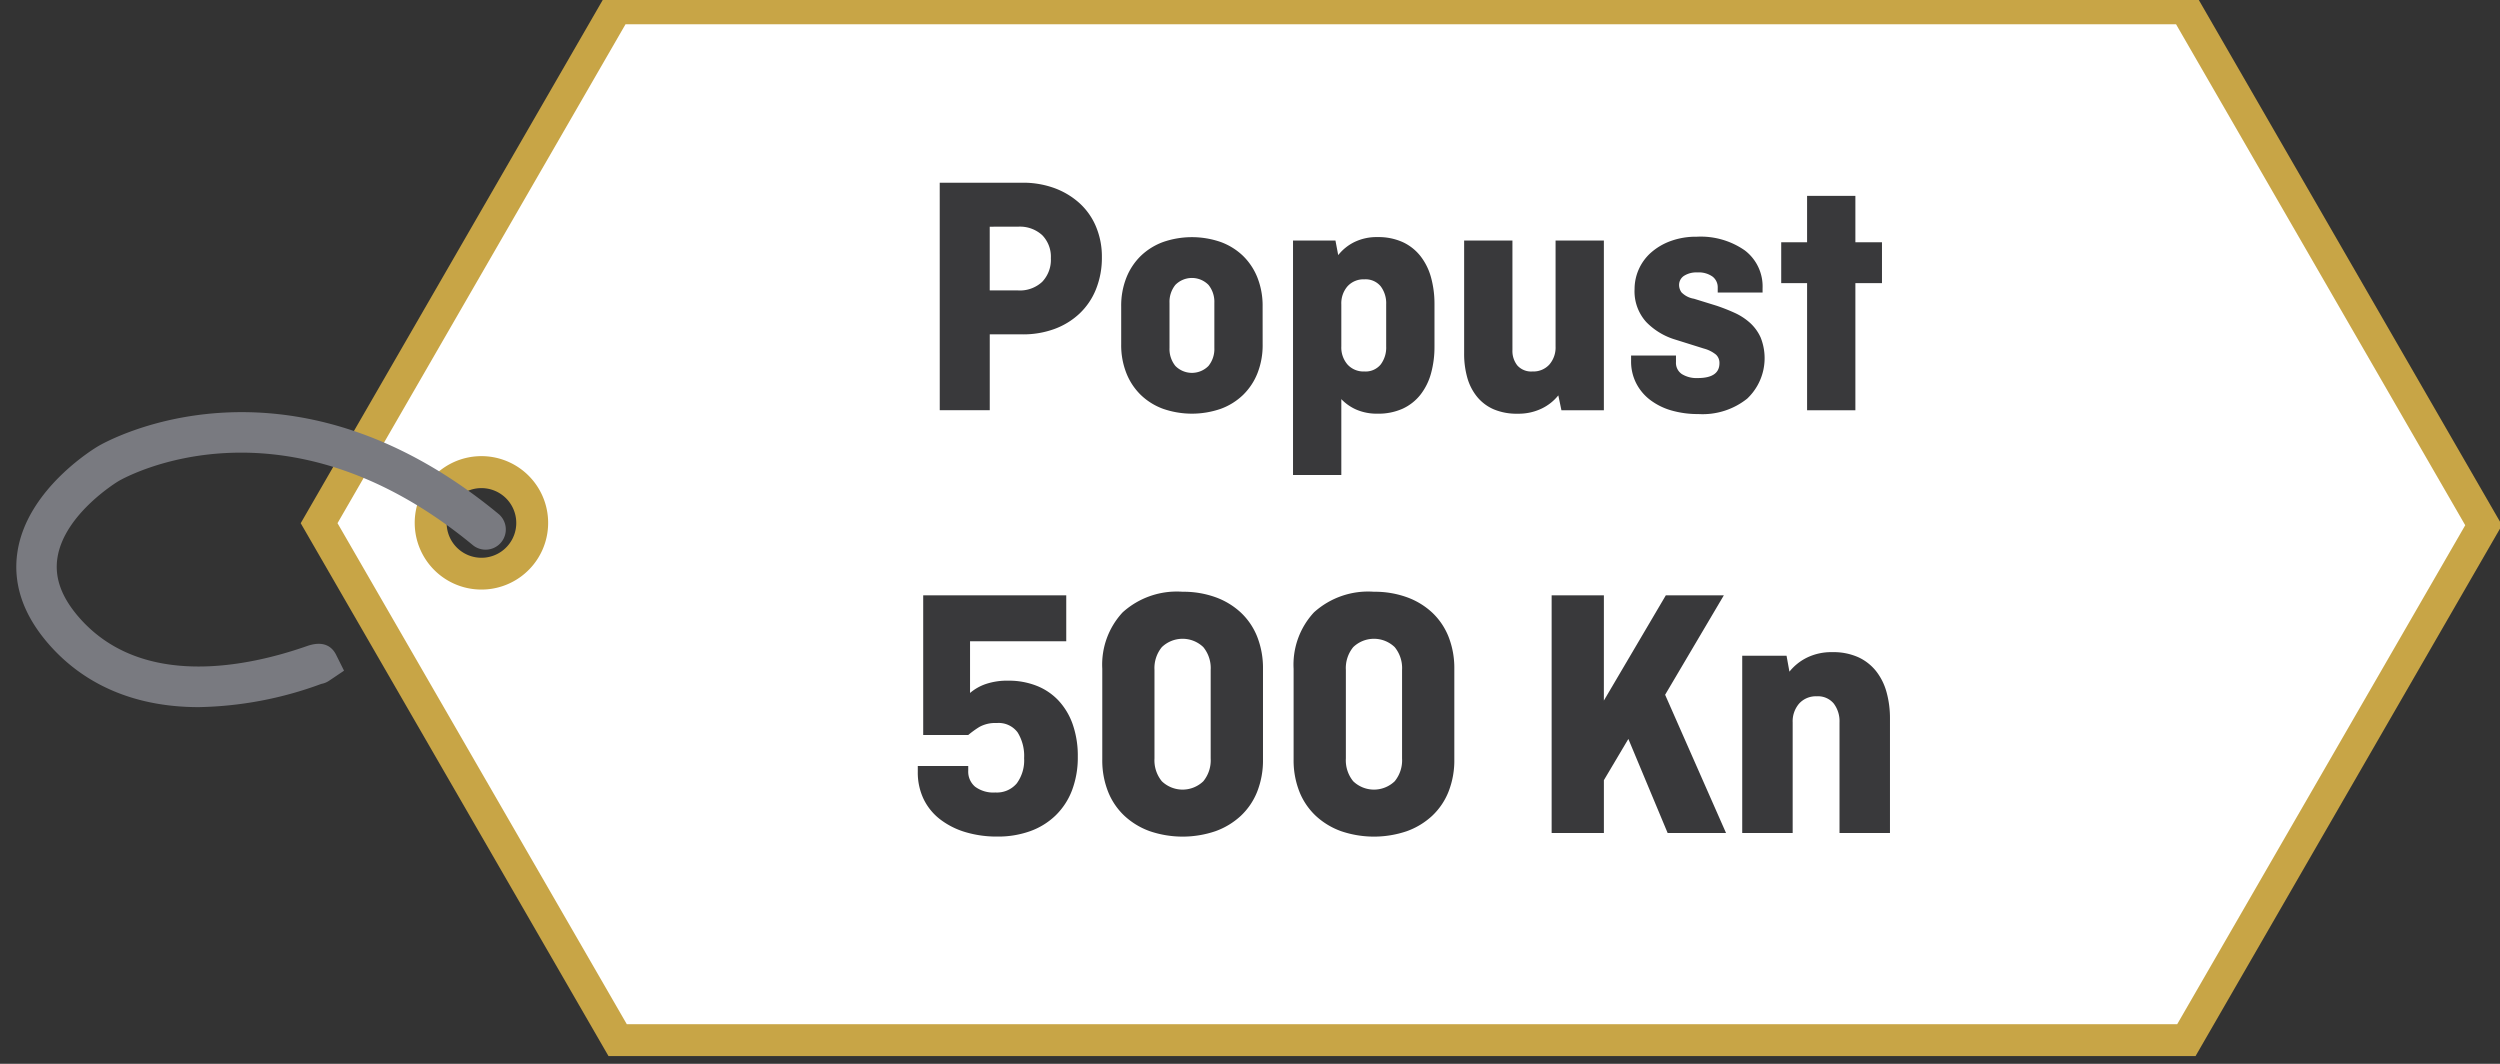
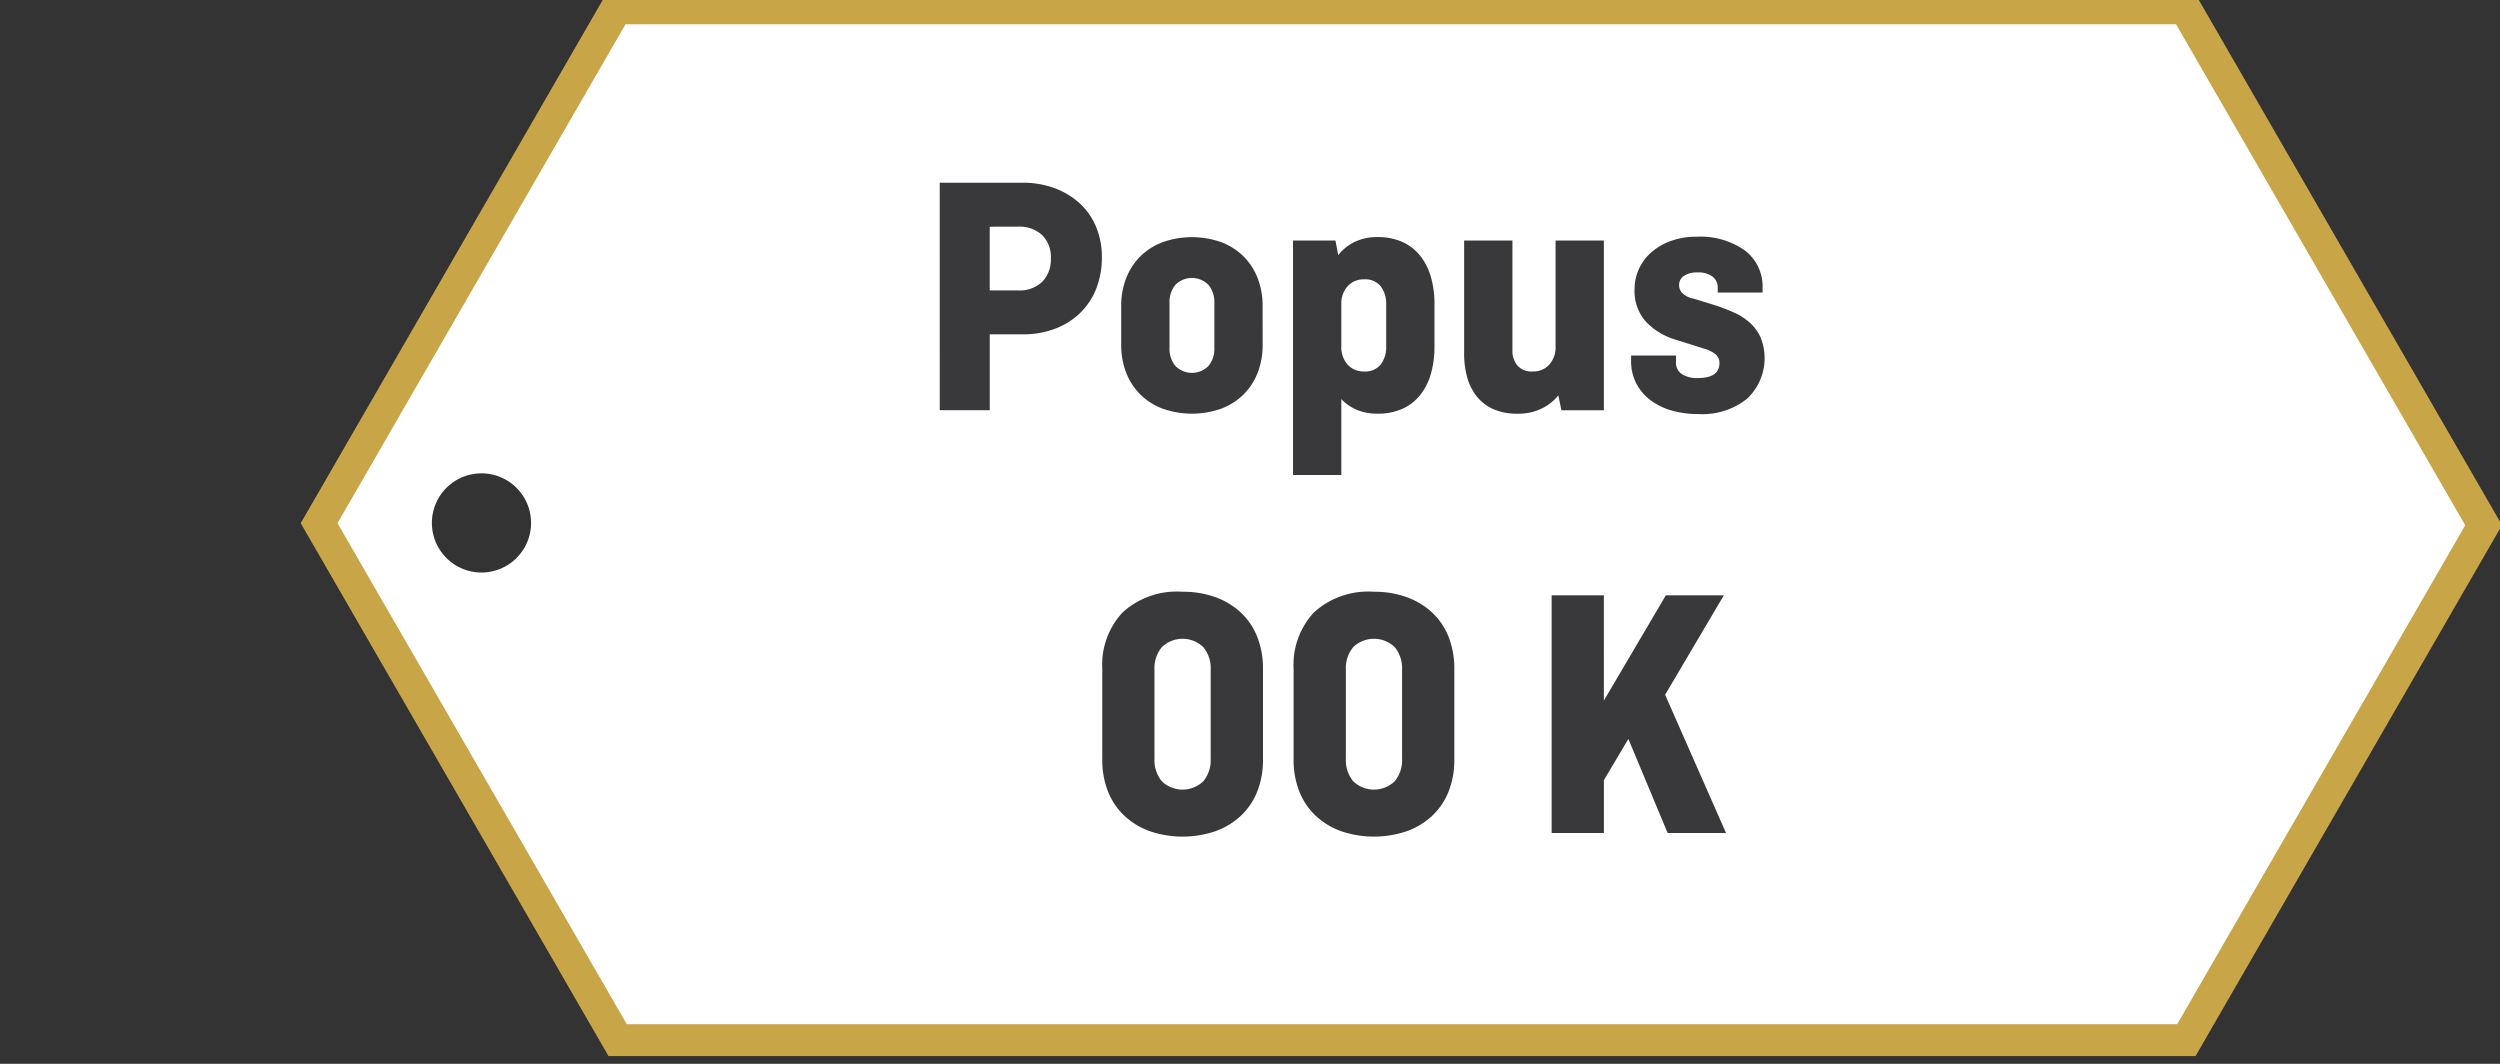
<svg xmlns="http://www.w3.org/2000/svg" id="Layer_1" data-name="Layer 1" viewBox="0 0 235 100">
  <rect x="0" y="0" width="235" height="100" fill="#333333" stroke="none" />
  <defs>
    <style>.cls-1{fill:#fff;}.cls-2{fill:#c8a546;}.cls-3{fill:#797a80;}.cls-4{fill:none;}.cls-5{fill:#39393b;}</style>
  </defs>
  <path class="cls-1" d="M205.408.775H57.936L30,49.182,58.058,97.771H205.519L233.46,49.364ZM45.259,53.816a4.661,4.661,0,1,1,4.661-4.66A4.66,4.66,0,0,1,45.259,53.816Z" />
  <path class="cls-2" d="M206.38,99.273H57.2L28.267,49.182,57.075-.727H206.269l28.919,50.092Zm-147.461-3H204.658l27.074-46.9L204.547,2.278H58.8l-27.074,46.9Z" />
-   <path class="cls-2" d="M45.258,55.419a6.271,6.271,0,1,1,.763-.047A6.352,6.352,0,0,1,45.258,55.419Zm.007-9.537a3.468,3.468,0,0,0-.406.024,3.274,3.274,0,0,0,.8,6.5,3.274,3.274,0,0,0-.394-6.523Z" />
-   <path class="cls-3" d="M18.676,66.47c-5.787,0-10.594-1.964-14.018-5.834-2.481-2.806-3.492-5.777-3.006-8.829.942-5.91,7.309-9.709,7.58-9.868.712-.419,17.7-10.084,37.646,6.384a1.9,1.9,0,0,1-2.419,2.93c-17.822-14.717-32.685-6.4-33.308-6.035-.044.025-5.1,3.065-5.749,7.2-.3,1.9.389,3.766,2.1,5.7,5.933,6.7,15.928,4.515,21.358,2.611,1.635-.57,2.387.128,2.731.816l.748,1.5-1.412.95a1.893,1.893,0,0,1-.716.29l-.094.033A34.9,34.9,0,0,1,18.676,66.47Z" />
  <rect class="cls-4" x="1.536" y="-0.727" width="233.918" height="100" />
-   <path class="cls-5" d="M100.228,60.278H91.184v4.861a4.546,4.546,0,0,1,1.456-.833,6.256,6.256,0,0,1,2.134-.323,7.153,7.153,0,0,1,2.659.477A5.661,5.661,0,0,1,99.5,65.853a6.341,6.341,0,0,1,1.338,2.244,8.963,8.963,0,0,1,.475,3.027,8.706,8.706,0,0,1-.542,3.162,6.538,6.538,0,0,1-1.542,2.362,6.685,6.685,0,0,1-2.388,1.48,8.908,8.908,0,0,1-3.082.509,10.218,10.218,0,0,1-3.031-.424,7.322,7.322,0,0,1-2.371-1.207A5.34,5.34,0,0,1,86.814,75.1a5.792,5.792,0,0,1-.542-2.55v-.543h4.742v.442a1.853,1.853,0,0,0,.644,1.5,2.873,2.873,0,0,0,1.9.544,2.447,2.447,0,0,0,2.015-.851,3.661,3.661,0,0,0,.694-2.38,4.2,4.2,0,0,0-.609-2.414,2.22,2.22,0,0,0-1.965-.883,3.075,3.075,0,0,0-1.643.374,9.269,9.269,0,0,0-1.033.748H86.781V55.96h13.447Z" />
  <path class="cls-5" d="M118.721,71.4a8.005,8.005,0,0,1-.542,3.01,6.308,6.308,0,0,1-1.541,2.277,6.962,6.962,0,0,1-2.389,1.446,9.585,9.585,0,0,1-6.164,0,6.948,6.948,0,0,1-2.388-1.446,6.3,6.3,0,0,1-1.541-2.277,7.966,7.966,0,0,1-.542-3.01V62.862a7.217,7.217,0,0,1,1.914-5.3,7.586,7.586,0,0,1,5.639-1.937,8.88,8.88,0,0,1,3.082.51,6.959,6.959,0,0,1,2.389,1.445,6.317,6.317,0,0,1,1.541,2.277,8.016,8.016,0,0,1,.542,3.01Zm-10.2-.1a3.1,3.1,0,0,0,.694,2.141,2.816,2.816,0,0,0,3.895,0,3.106,3.106,0,0,0,.694-2.141v-8.33a3.11,3.11,0,0,0-.694-2.142,2.816,2.816,0,0,0-3.895,0,3.105,3.105,0,0,0-.694,2.142Z" />
  <path class="cls-5" d="M136.706,71.4a7.986,7.986,0,0,1-.542,3.01,6.308,6.308,0,0,1-1.541,2.277,6.957,6.957,0,0,1-2.388,1.446,9.585,9.585,0,0,1-6.164,0,6.943,6.943,0,0,1-2.389-1.446,6.3,6.3,0,0,1-1.541-2.277,7.986,7.986,0,0,1-.542-3.01V62.862a7.221,7.221,0,0,1,1.914-5.3,7.587,7.587,0,0,1,5.64-1.937,8.884,8.884,0,0,1,3.082.51,6.955,6.955,0,0,1,2.388,1.445,6.317,6.317,0,0,1,1.541,2.277,8,8,0,0,1,.542,3.01Zm-10.195-.1a3.106,3.106,0,0,0,.694,2.141,2.816,2.816,0,0,0,3.895,0,3.106,3.106,0,0,0,.694-2.141v-8.33a3.11,3.11,0,0,0-.694-2.142,2.816,2.816,0,0,0-3.895,0,3.11,3.11,0,0,0-.694,2.142Z" />
  <path class="cls-5" d="M150.763,65.853l5.825-9.893h5.454l-5.521,9.349L162.246,78.3h-5.488l-3.692-8.84-2.3,3.876V78.3h-4.912V55.96h4.912Z" />
-   <path class="cls-5" d="M163.769,78.3V61.637h4.166l.271,1.5a4.857,4.857,0,0,1,1.66-1.326,5.218,5.218,0,0,1,2.371-.509,5.735,5.735,0,0,1,2.439.475,4.587,4.587,0,0,1,1.676,1.31,5.571,5.571,0,0,1,.982,1.971,9.157,9.157,0,0,1,.323,2.5V78.3h-4.743v-10.4a2.746,2.746,0,0,0-.542-1.767,1.914,1.914,0,0,0-1.591-.68,2.116,2.116,0,0,0-1.66.68,2.545,2.545,0,0,0-.61,1.767V78.3Z" />
  <path class="cls-5" d="M88.334,17.176h7.784a8.532,8.532,0,0,1,2.983.5,7.227,7.227,0,0,1,2.368,1.417,6.221,6.221,0,0,1,1.556,2.213,7.266,7.266,0,0,1,.552,2.865,7.889,7.889,0,0,1-.552,3.011,6.418,6.418,0,0,1-1.556,2.3A6.91,6.91,0,0,1,99.1,30.93a8.509,8.509,0,0,1-2.983.5H93.037v7.129h-4.7Zm4.7,4.134V27.3H95.7a3.067,3.067,0,0,0,2.271-.813,3,3,0,0,0,.81-2.214,2.9,2.9,0,0,0-.81-2.165,3.1,3.1,0,0,0-2.271-.8Z" />
  <path class="cls-5" d="M118.689,32.379a7.162,7.162,0,0,1-.486,2.7,5.857,5.857,0,0,1-1.362,2.051,5.979,5.979,0,0,1-2.092,1.3,8.286,8.286,0,0,1-5.416,0,5.988,5.988,0,0,1-2.092-1.3,5.868,5.868,0,0,1-1.361-2.051,7.143,7.143,0,0,1-.488-2.7V28.8a7.146,7.146,0,0,1,.488-2.7,5.886,5.886,0,0,1,1.361-2.051,6.018,6.018,0,0,1,2.092-1.3,8.269,8.269,0,0,1,5.416,0,6.008,6.008,0,0,1,2.092,1.3A5.875,5.875,0,0,1,118.2,26.1a7.166,7.166,0,0,1,.486,2.7Zm-8.755.326a2.529,2.529,0,0,0,.55,1.692,2.185,2.185,0,0,0,3.114,0,2.524,2.524,0,0,0,.551-1.692V28.472a2.526,2.526,0,0,0-.551-1.692,2.187,2.187,0,0,0-3.114,0,2.53,2.53,0,0,0-.55,1.692Z" />
  <path class="cls-5" d="M125.792,23.98a4.445,4.445,0,0,1,1.509-1.221,4.761,4.761,0,0,1,2.188-.472,5.537,5.537,0,0,1,2.368.472,4.544,4.544,0,0,1,1.67,1.319,5.7,5.7,0,0,1,.99,2,9.354,9.354,0,0,1,.324,2.522v3.972a9.356,9.356,0,0,1-.324,2.523,5.7,5.7,0,0,1-.99,2,4.544,4.544,0,0,1-1.67,1.319,5.537,5.537,0,0,1-2.368.471,4.84,4.84,0,0,1-1.977-.374,4.362,4.362,0,0,1-1.428-.993v7.13h-4.54V22.613h3.989Zm2.465,2.278a2.029,2.029,0,0,0-1.589.652,2.439,2.439,0,0,0-.584,1.692v3.972a2.44,2.44,0,0,0,.584,1.693,2.025,2.025,0,0,0,1.589.651,1.83,1.83,0,0,0,1.524-.651,2.633,2.633,0,0,0,.52-1.693V28.6a2.632,2.632,0,0,0-.52-1.692A1.833,1.833,0,0,0,128.257,26.258Z" />
  <path class="cls-5" d="M137.629,22.613h4.54V32.9a2.183,2.183,0,0,0,.471,1.465,1.746,1.746,0,0,0,1.411.553,2.025,2.025,0,0,0,1.589-.651,2.445,2.445,0,0,0,.584-1.693V22.613h4.54V38.564h-3.99l-.292-1.4a4.468,4.468,0,0,1-1.556,1.236,5,5,0,0,1-2.27.488,5.509,5.509,0,0,1-2.27-.422,4.146,4.146,0,0,1-1.557-1.189,4.981,4.981,0,0,1-.908-1.79,8.236,8.236,0,0,1-.292-2.263Z" />
  <path class="cls-5" d="M157.542,33.421v.618a1.264,1.264,0,0,0,.551,1.123,2.618,2.618,0,0,0,1.492.375q2.043,0,2.043-1.4a1.054,1.054,0,0,0-.324-.8,3.035,3.035,0,0,0-1.135-.571l-2.693-.845a6.346,6.346,0,0,1-2.74-1.661,4.3,4.3,0,0,1-1.086-3.092,4.582,4.582,0,0,1,1.54-3.419,5.759,5.759,0,0,1,1.849-1.09,6.925,6.925,0,0,1,2.448-.407,7.234,7.234,0,0,1,4.525,1.286,4.248,4.248,0,0,1,1.67,3.564V27.5h-4.216V27.04A1.264,1.264,0,0,0,160.979,26a2.232,2.232,0,0,0-1.426-.391,2.146,2.146,0,0,0-1.265.325,1.024,1.024,0,0,0-.454.879,1.2,1.2,0,0,0,.226.667,2.1,2.1,0,0,0,1.168.6l2.108.651a18.01,18.01,0,0,1,1.7.667,5.675,5.675,0,0,1,1.459.944,4.182,4.182,0,0,1,1.006,1.384,5.235,5.235,0,0,1-1.265,5.745,6.7,6.7,0,0,1-4.59,1.45,8.96,8.96,0,0,1-2.546-.342,6.063,6.063,0,0,1-1.994-.993,4.59,4.59,0,0,1-1.313-1.58,4.494,4.494,0,0,1-.471-2.067v-.52Z" />
-   <path class="cls-5" d="M167.434,22.775h2.432V18.413h4.54v4.362h2.5v3.842h-2.5V38.564h-4.54V26.617h-2.432Z" />
</svg>